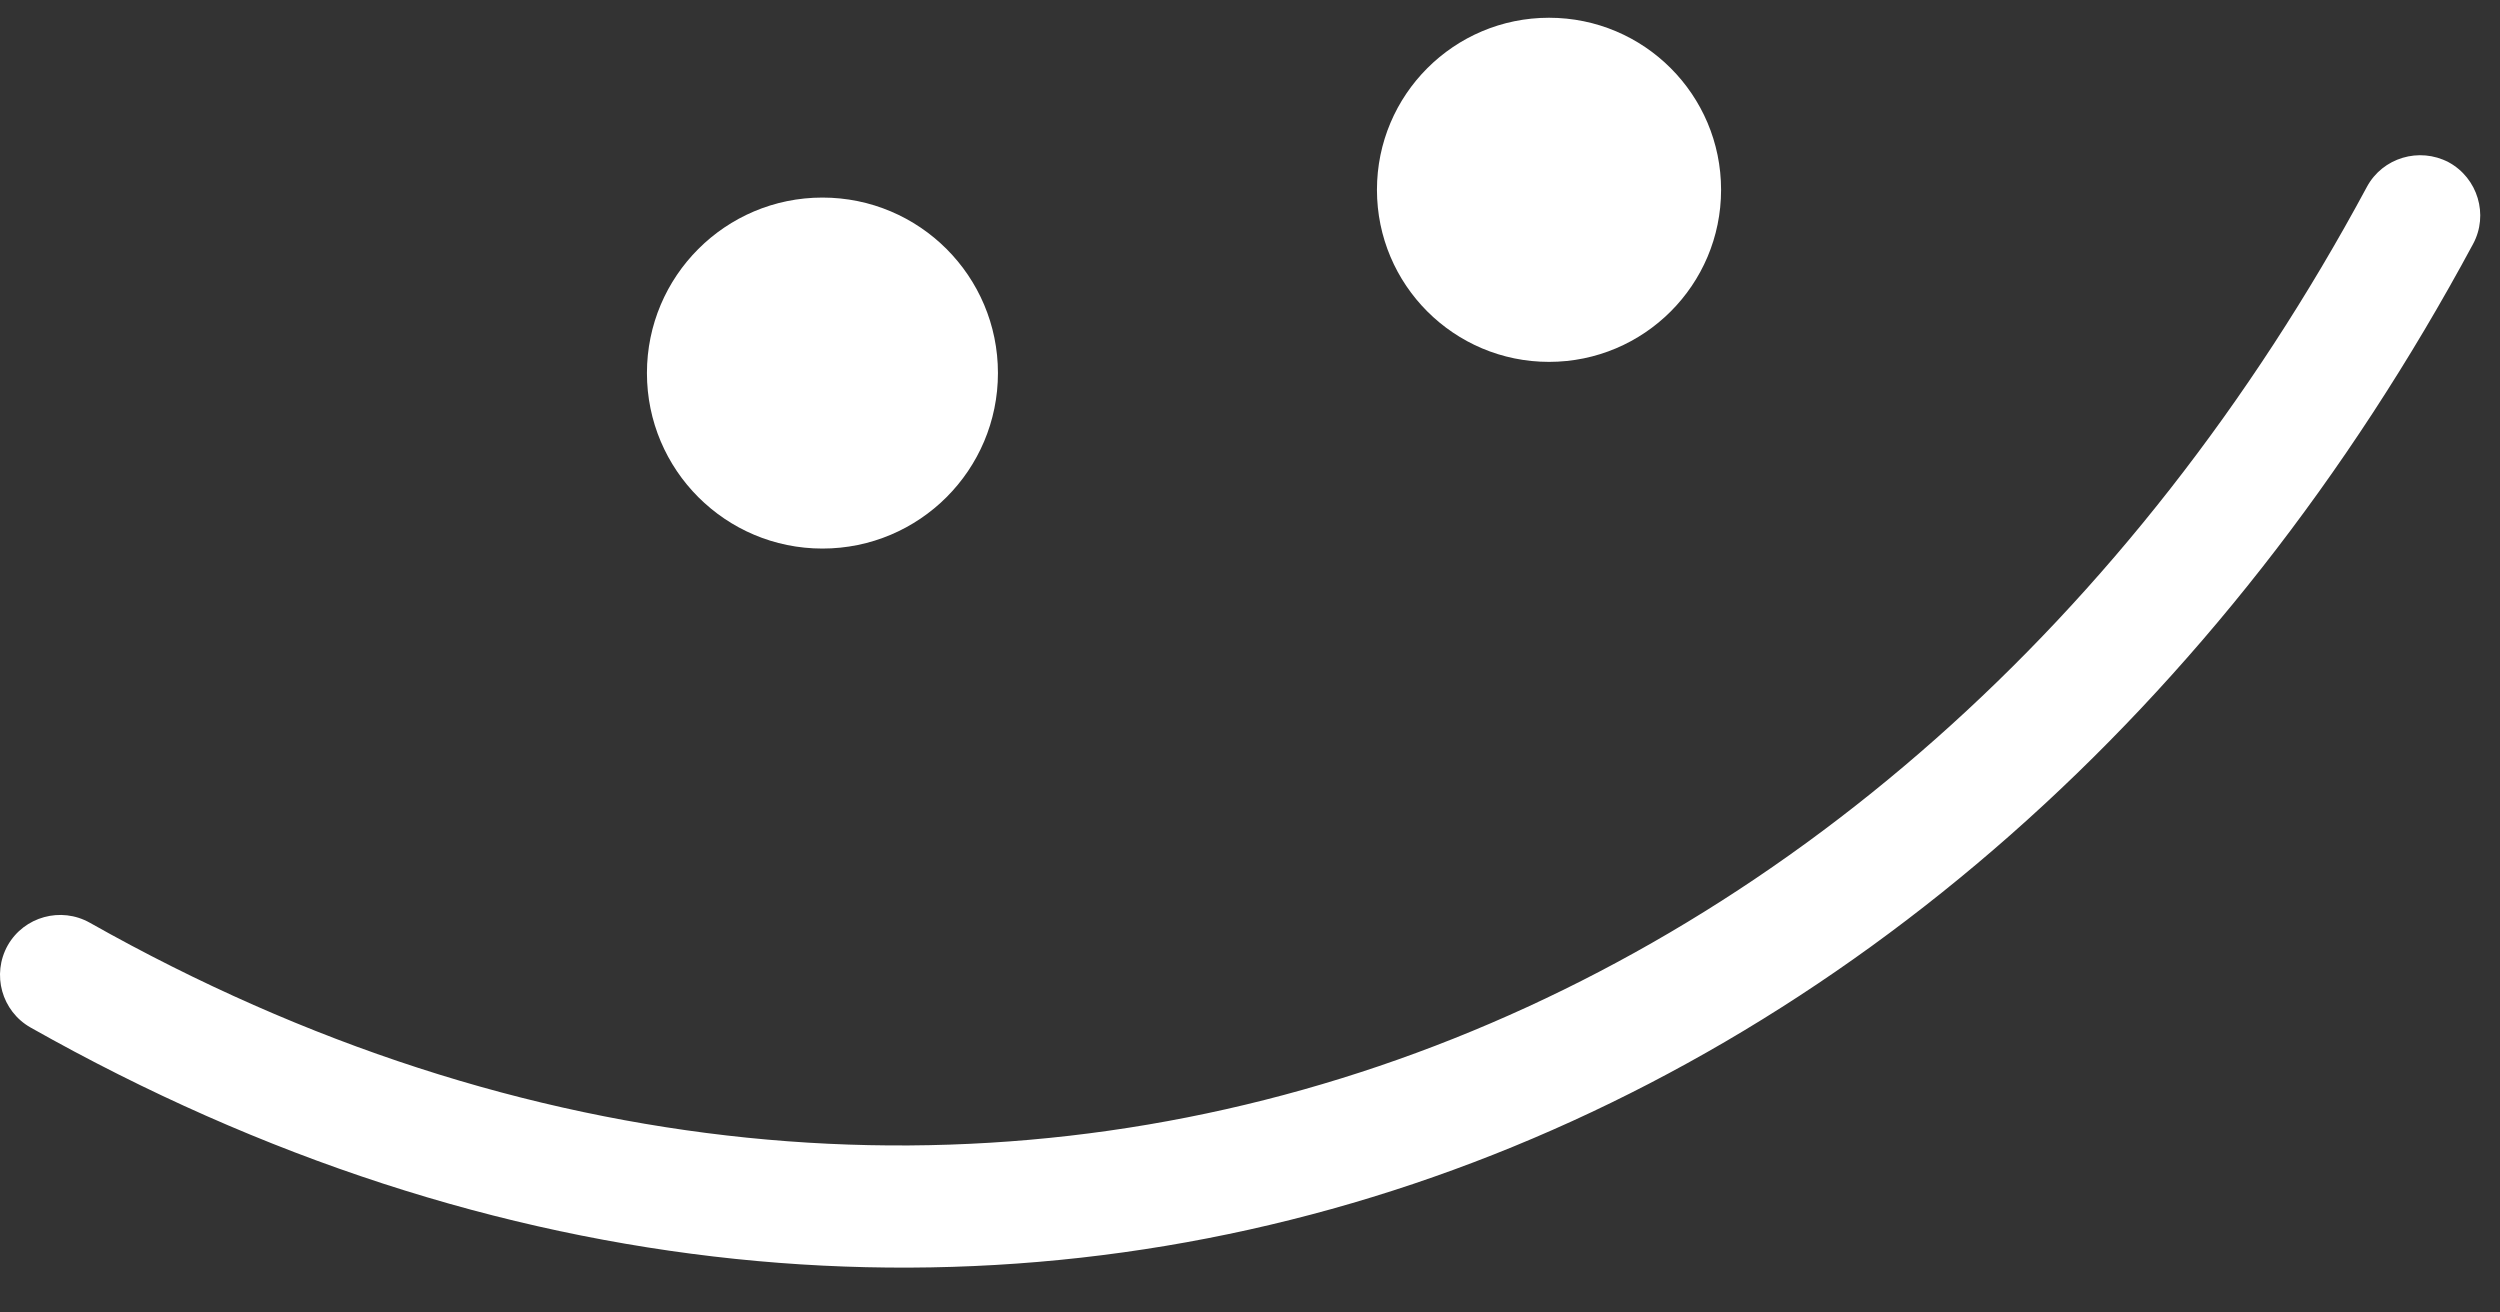
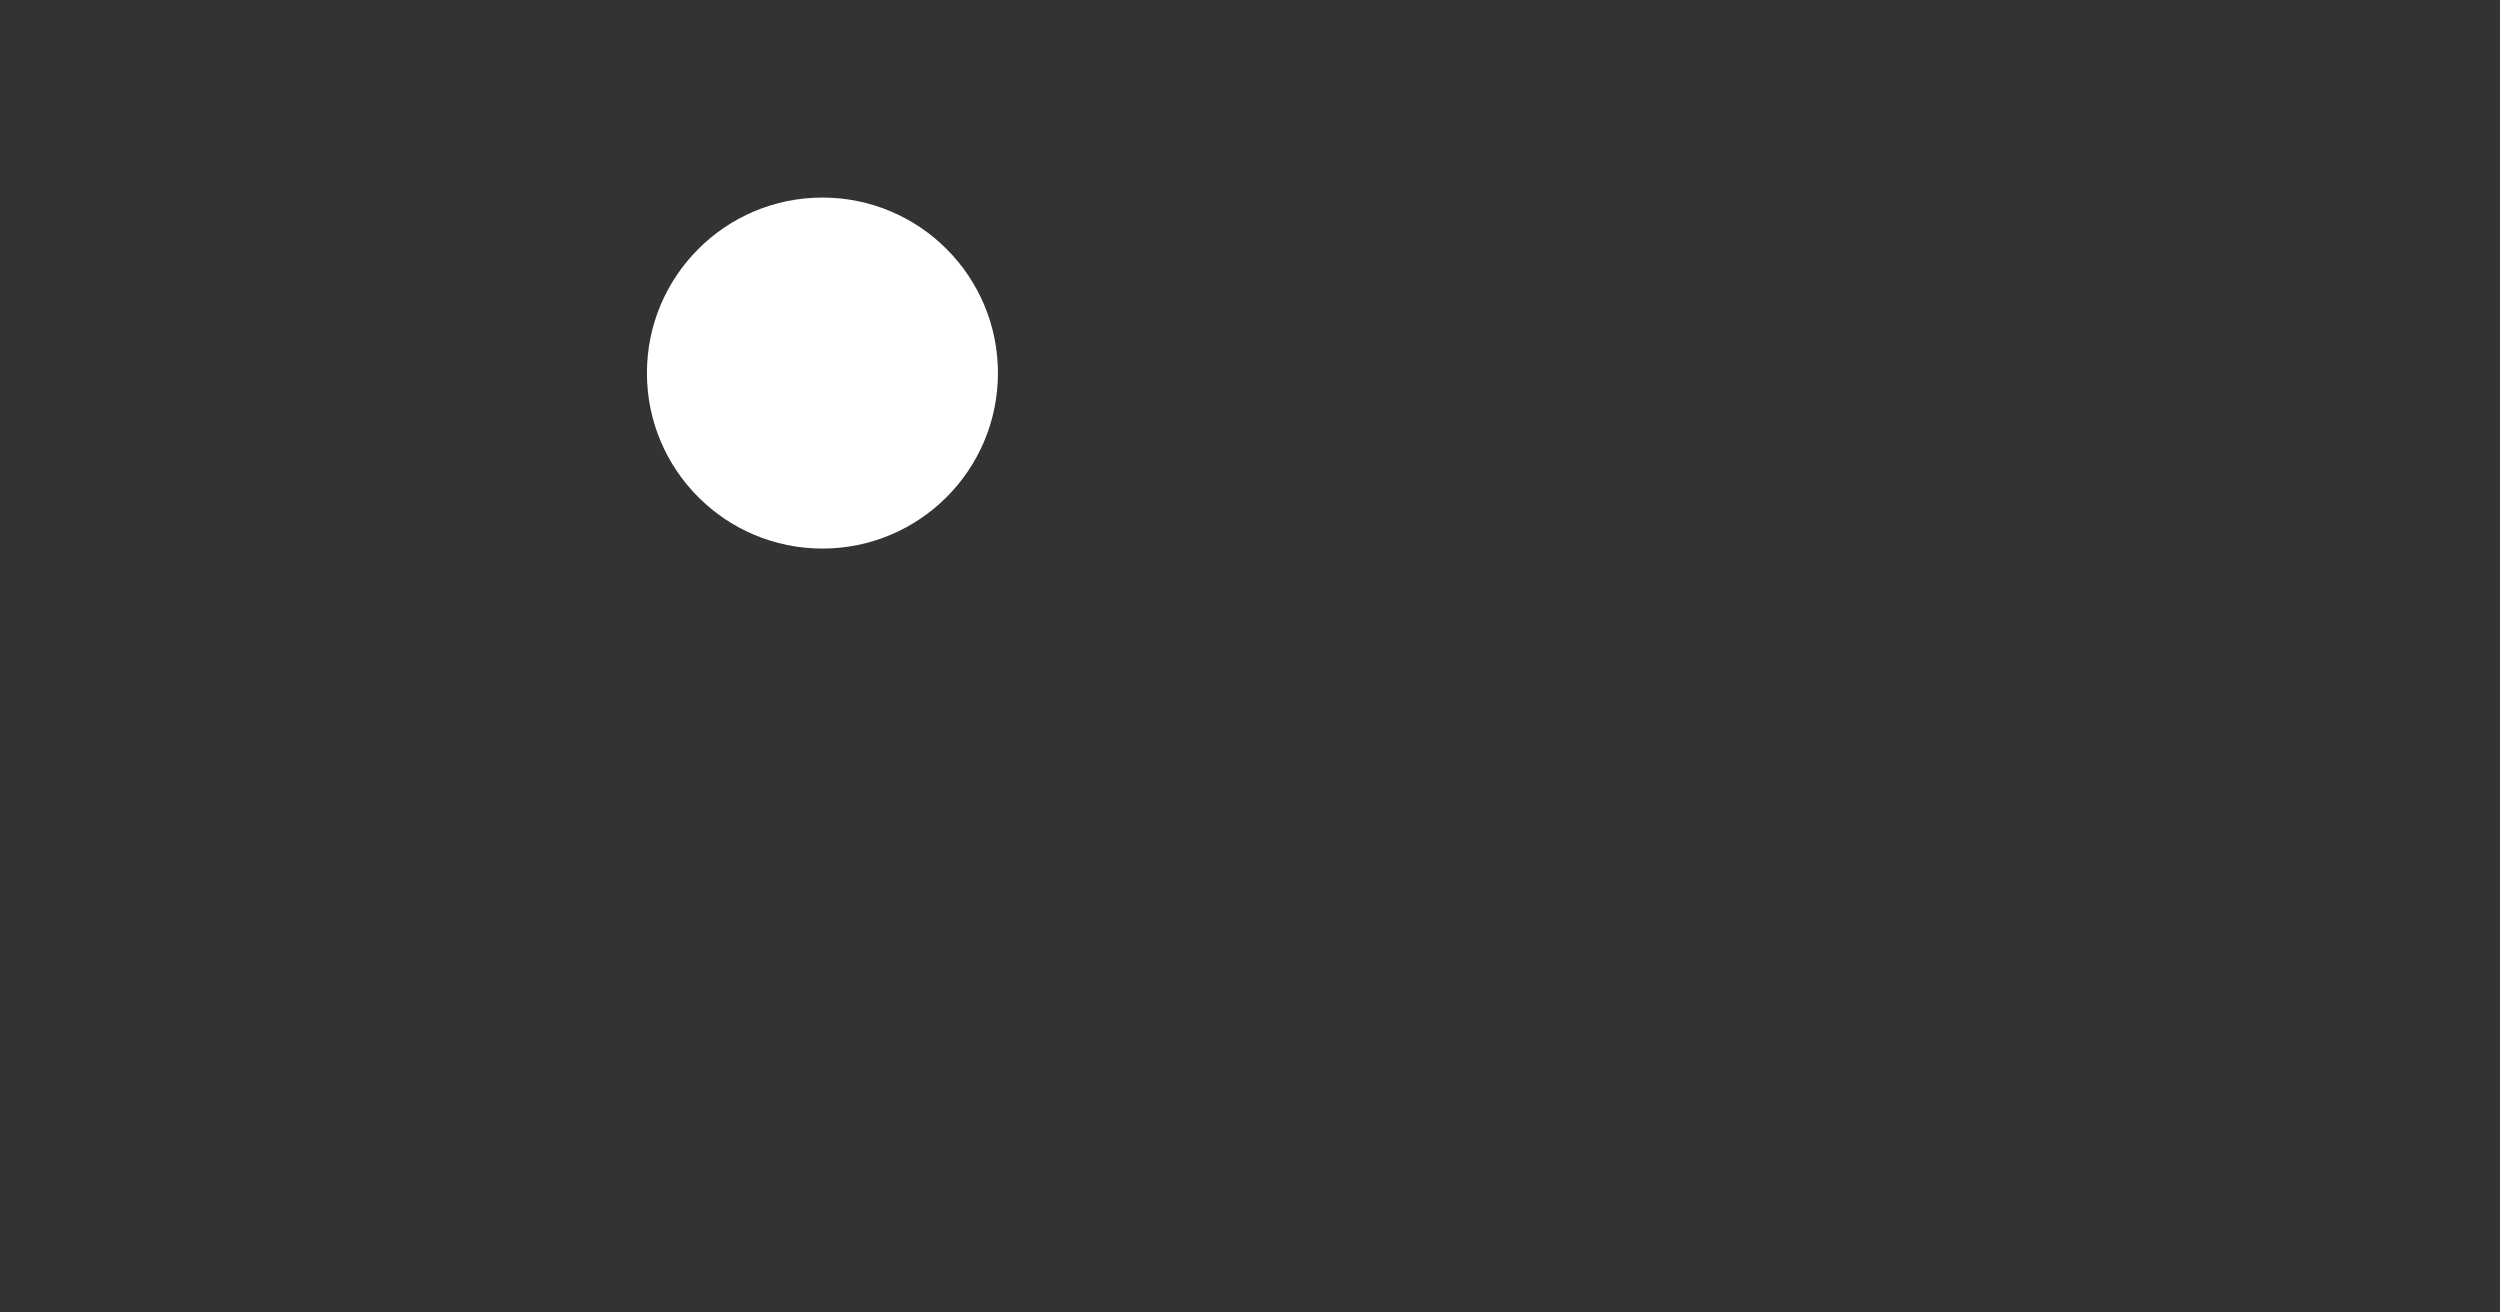
<svg xmlns="http://www.w3.org/2000/svg" width="141" height="74" viewBox="0 0 141 74" fill="none">
  <rect x="0" y="0" width="141" height="74" fill="#333333" stroke="none" />
-   <path fill-rule="evenodd" clip-rule="evenodd" d="M133.497 10.532C107.033 59.741 54.169 79.747 5.069 52.044C3.435 51.121 1.362 51.698 0.44 53.312C-0.483 54.956 0.094 57.031 1.728 57.954C54.356 87.675 111.115 66.487 139.481 13.761C140.369 12.118 139.749 10.042 138.098 9.148C136.446 8.283 134.385 8.889 133.497 10.532Z" fill="white" />
  <path d="M46.385 30.939C51.852 30.939 56.284 26.508 56.284 21.041C56.284 15.575 51.852 11.143 46.385 11.143C40.919 11.143 36.487 15.575 36.487 21.041C36.487 26.508 40.919 30.939 46.385 30.939Z" fill="white" />
-   <path d="M87.365 20.41C92.724 20.41 97.069 16.065 97.069 10.706C97.069 5.346 92.724 1.001 87.365 1.001C82.005 1.001 77.66 5.346 77.66 10.706C77.66 16.065 82.005 20.41 87.365 20.41Z" fill="white" />
</svg>